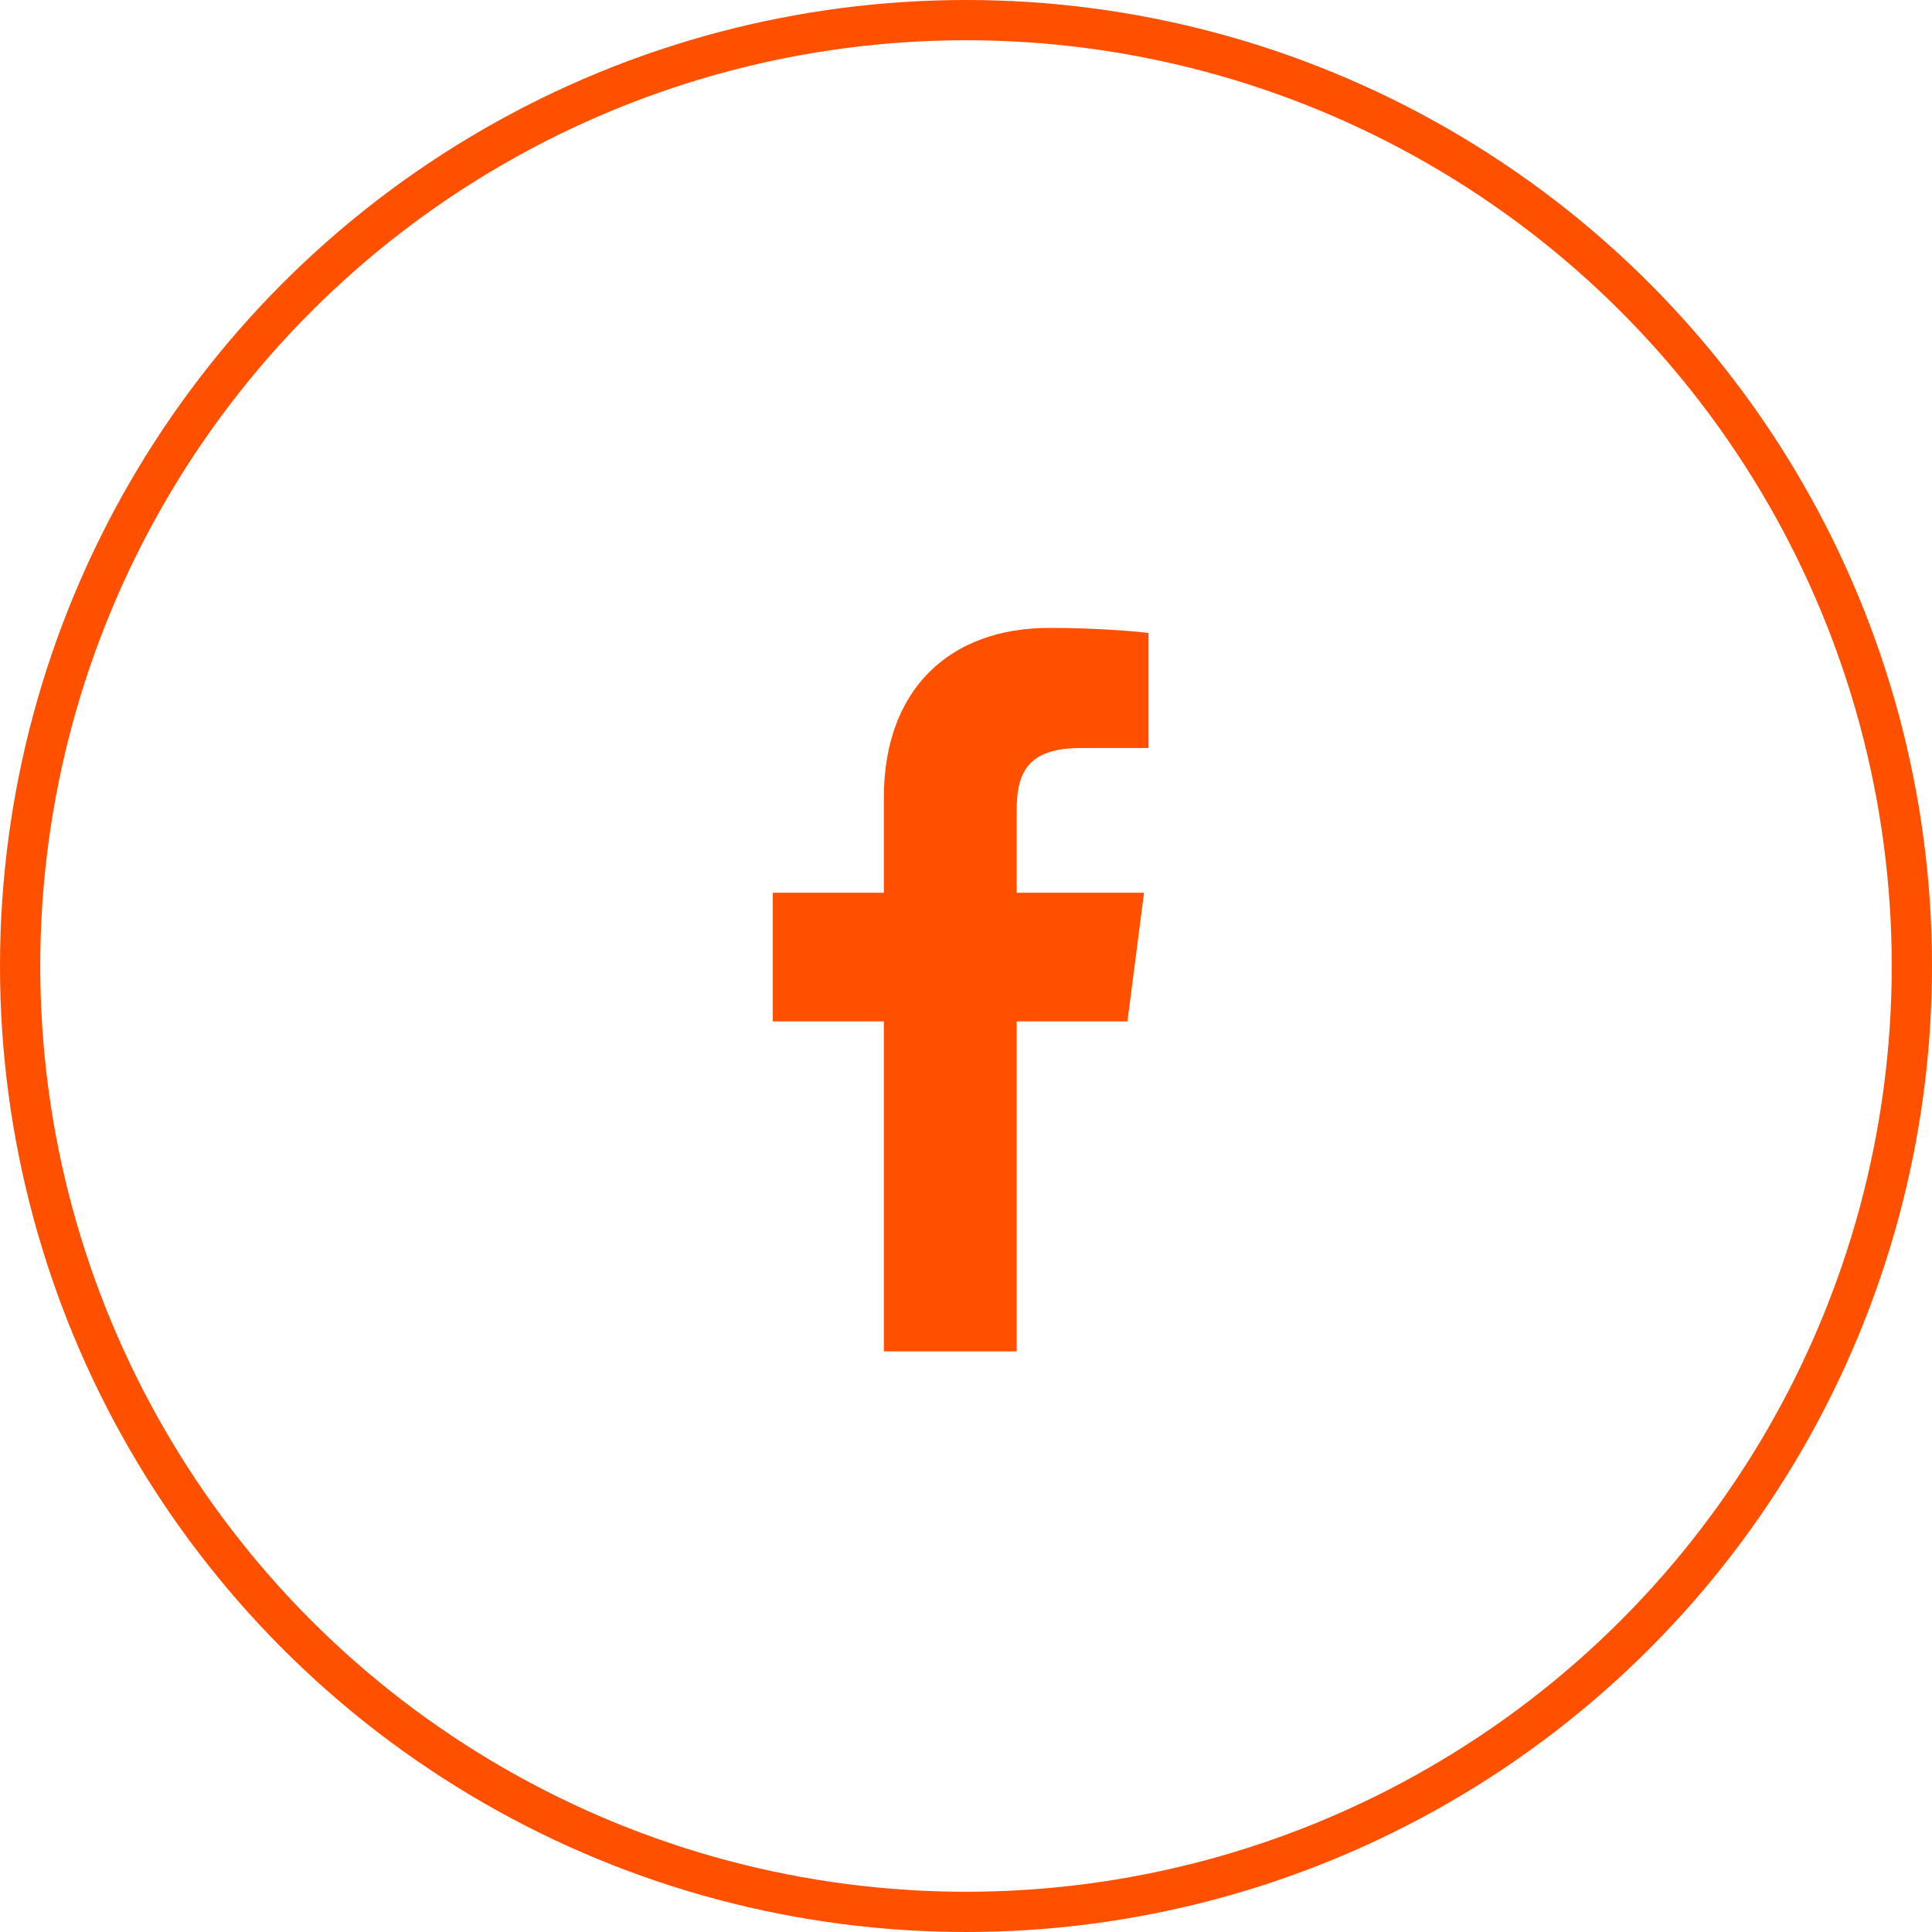
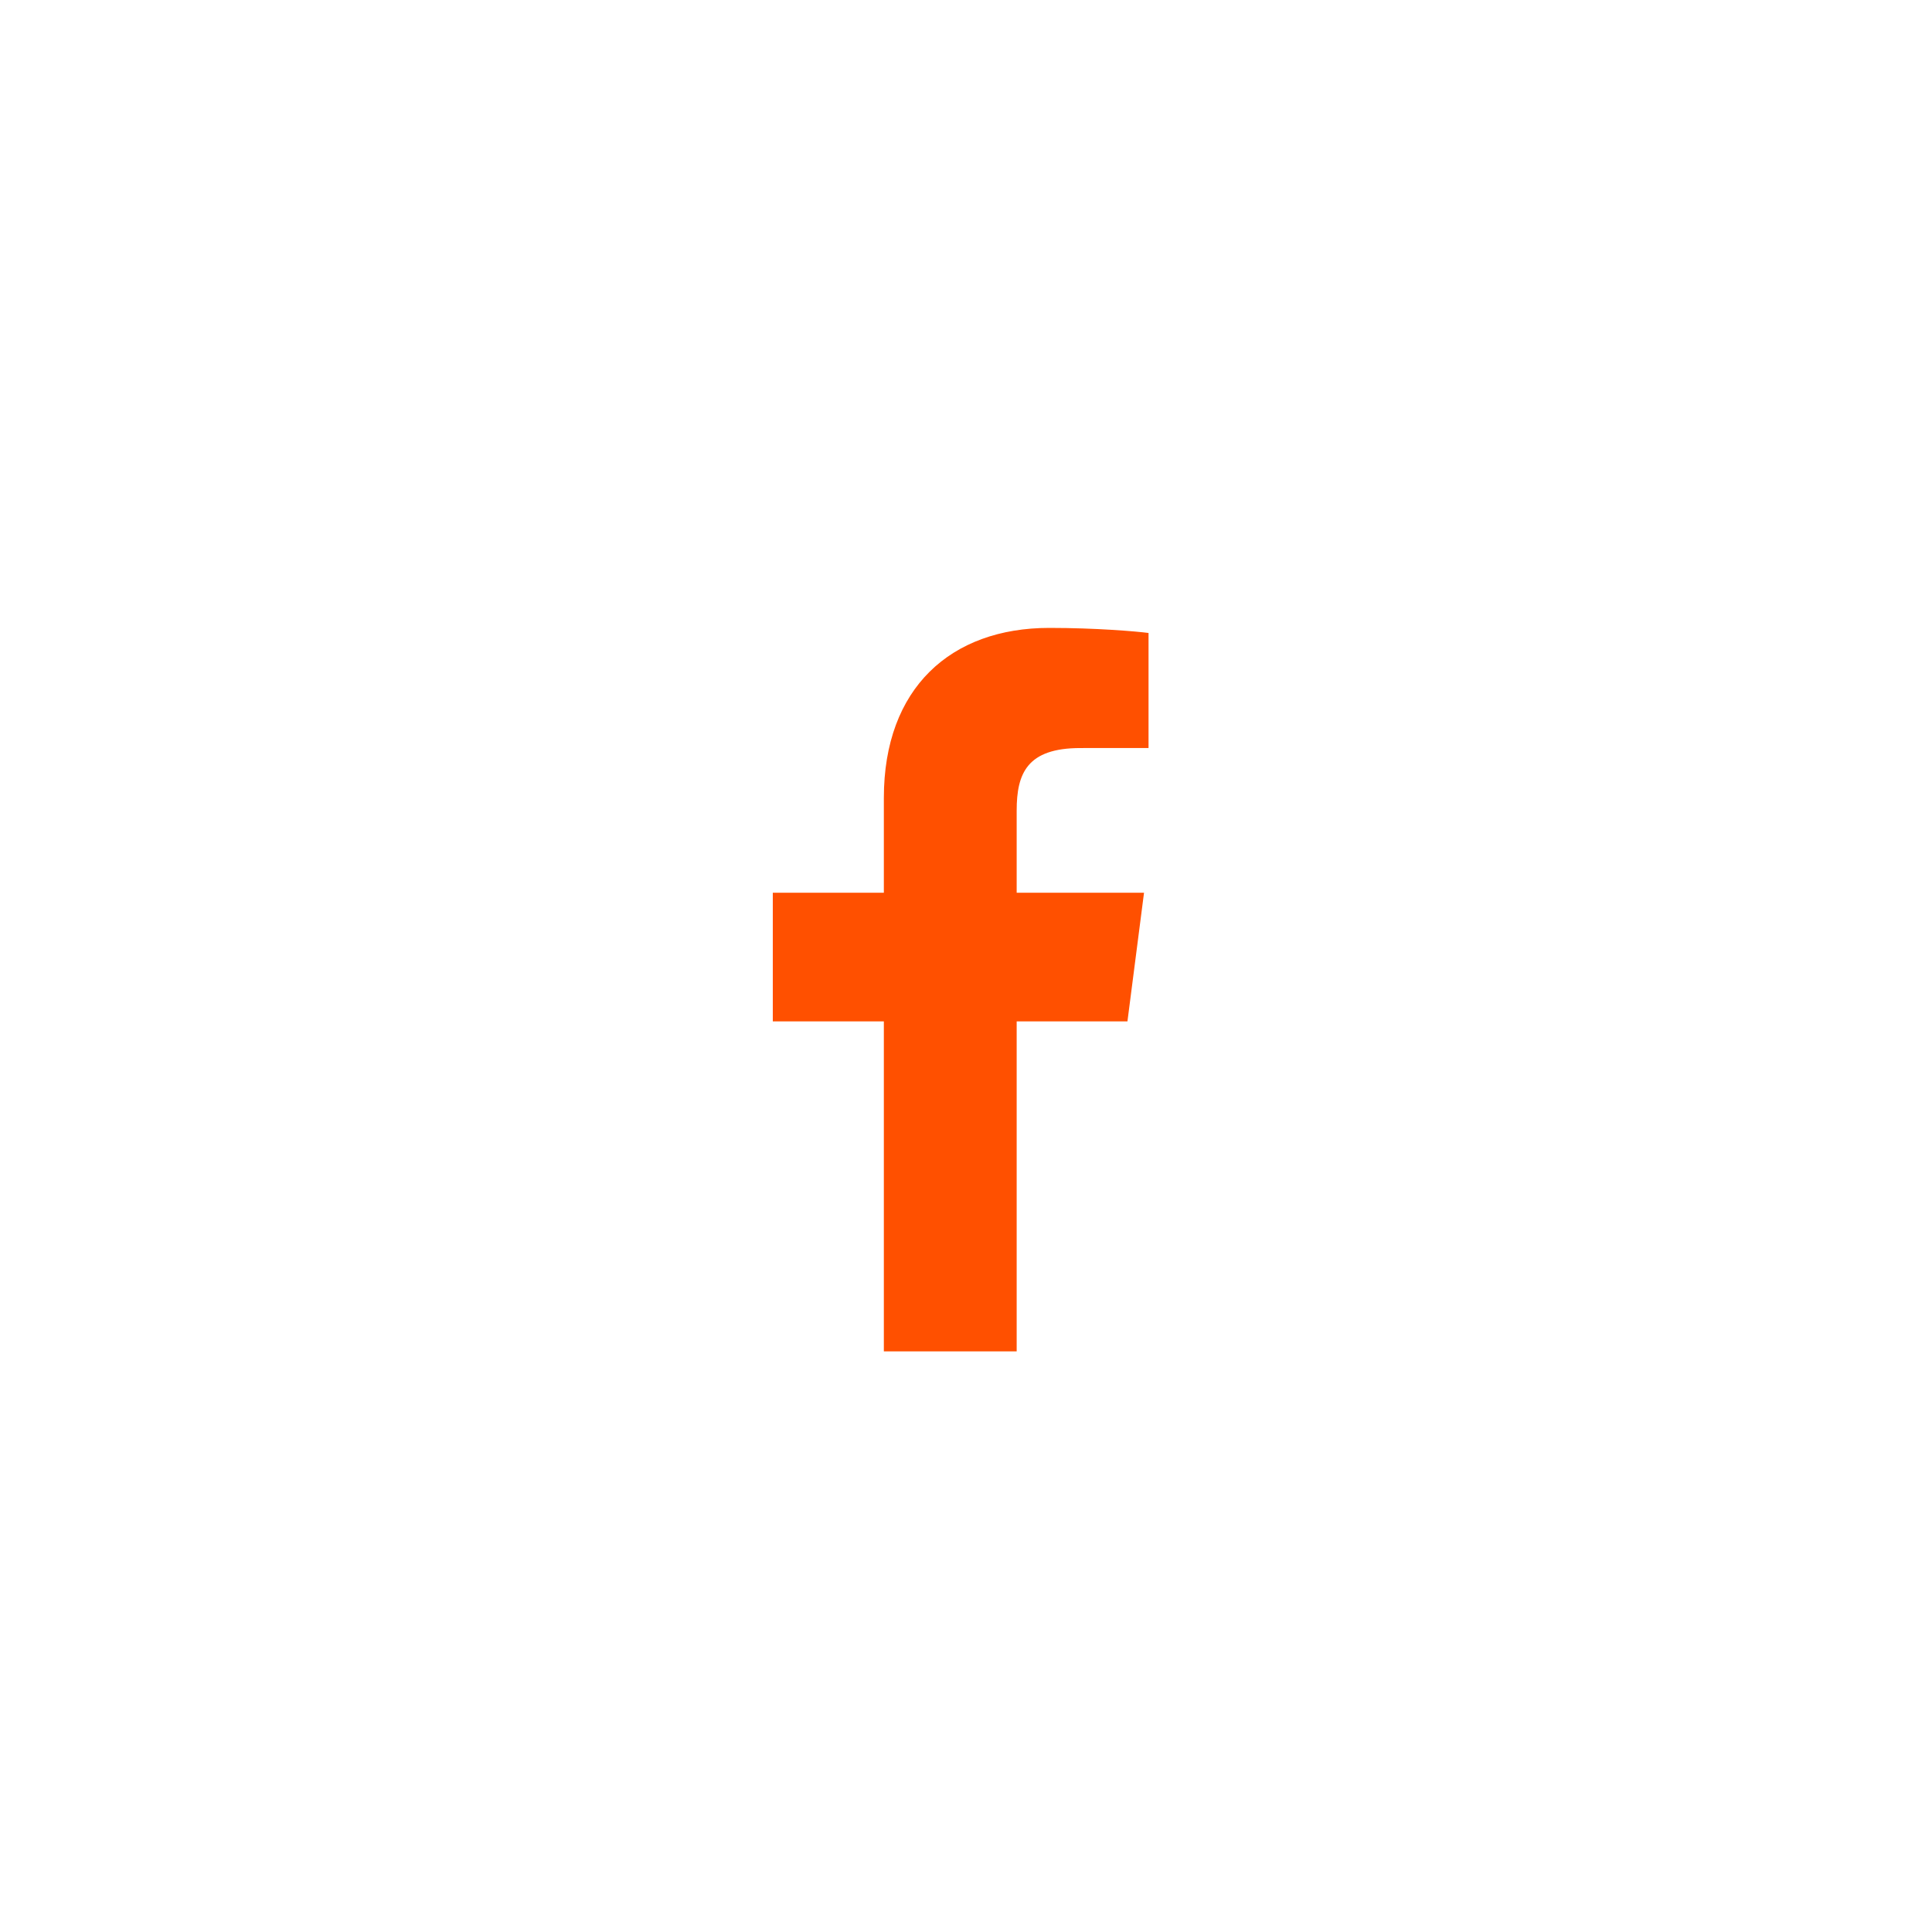
<svg xmlns="http://www.w3.org/2000/svg" width="48" height="48" viewBox="0 0 48 48">
  <g fill="none" fill-rule="evenodd" transform="translate(-144)">
-     <circle cx="168" cy="24" r="23.5" stroke="#FF5000" />
    <path fill="#FF5000" d="M169.259,33.575 L169.259,25.376 L172.011,25.376 L172.423,22.18 L169.259,22.18 L169.259,20.14 C169.259,19.215 169.516,18.585 170.843,18.585 L172.535,18.584 L172.535,15.726 C172.242,15.687 171.238,15.6 170.069,15.6 C167.629,15.6 165.959,17.089 165.959,19.824 L165.959,22.18 L163.2,22.18 L163.2,25.376 L165.959,25.376 L165.959,33.575 L169.259,33.575 Z" />
  </g>
</svg>